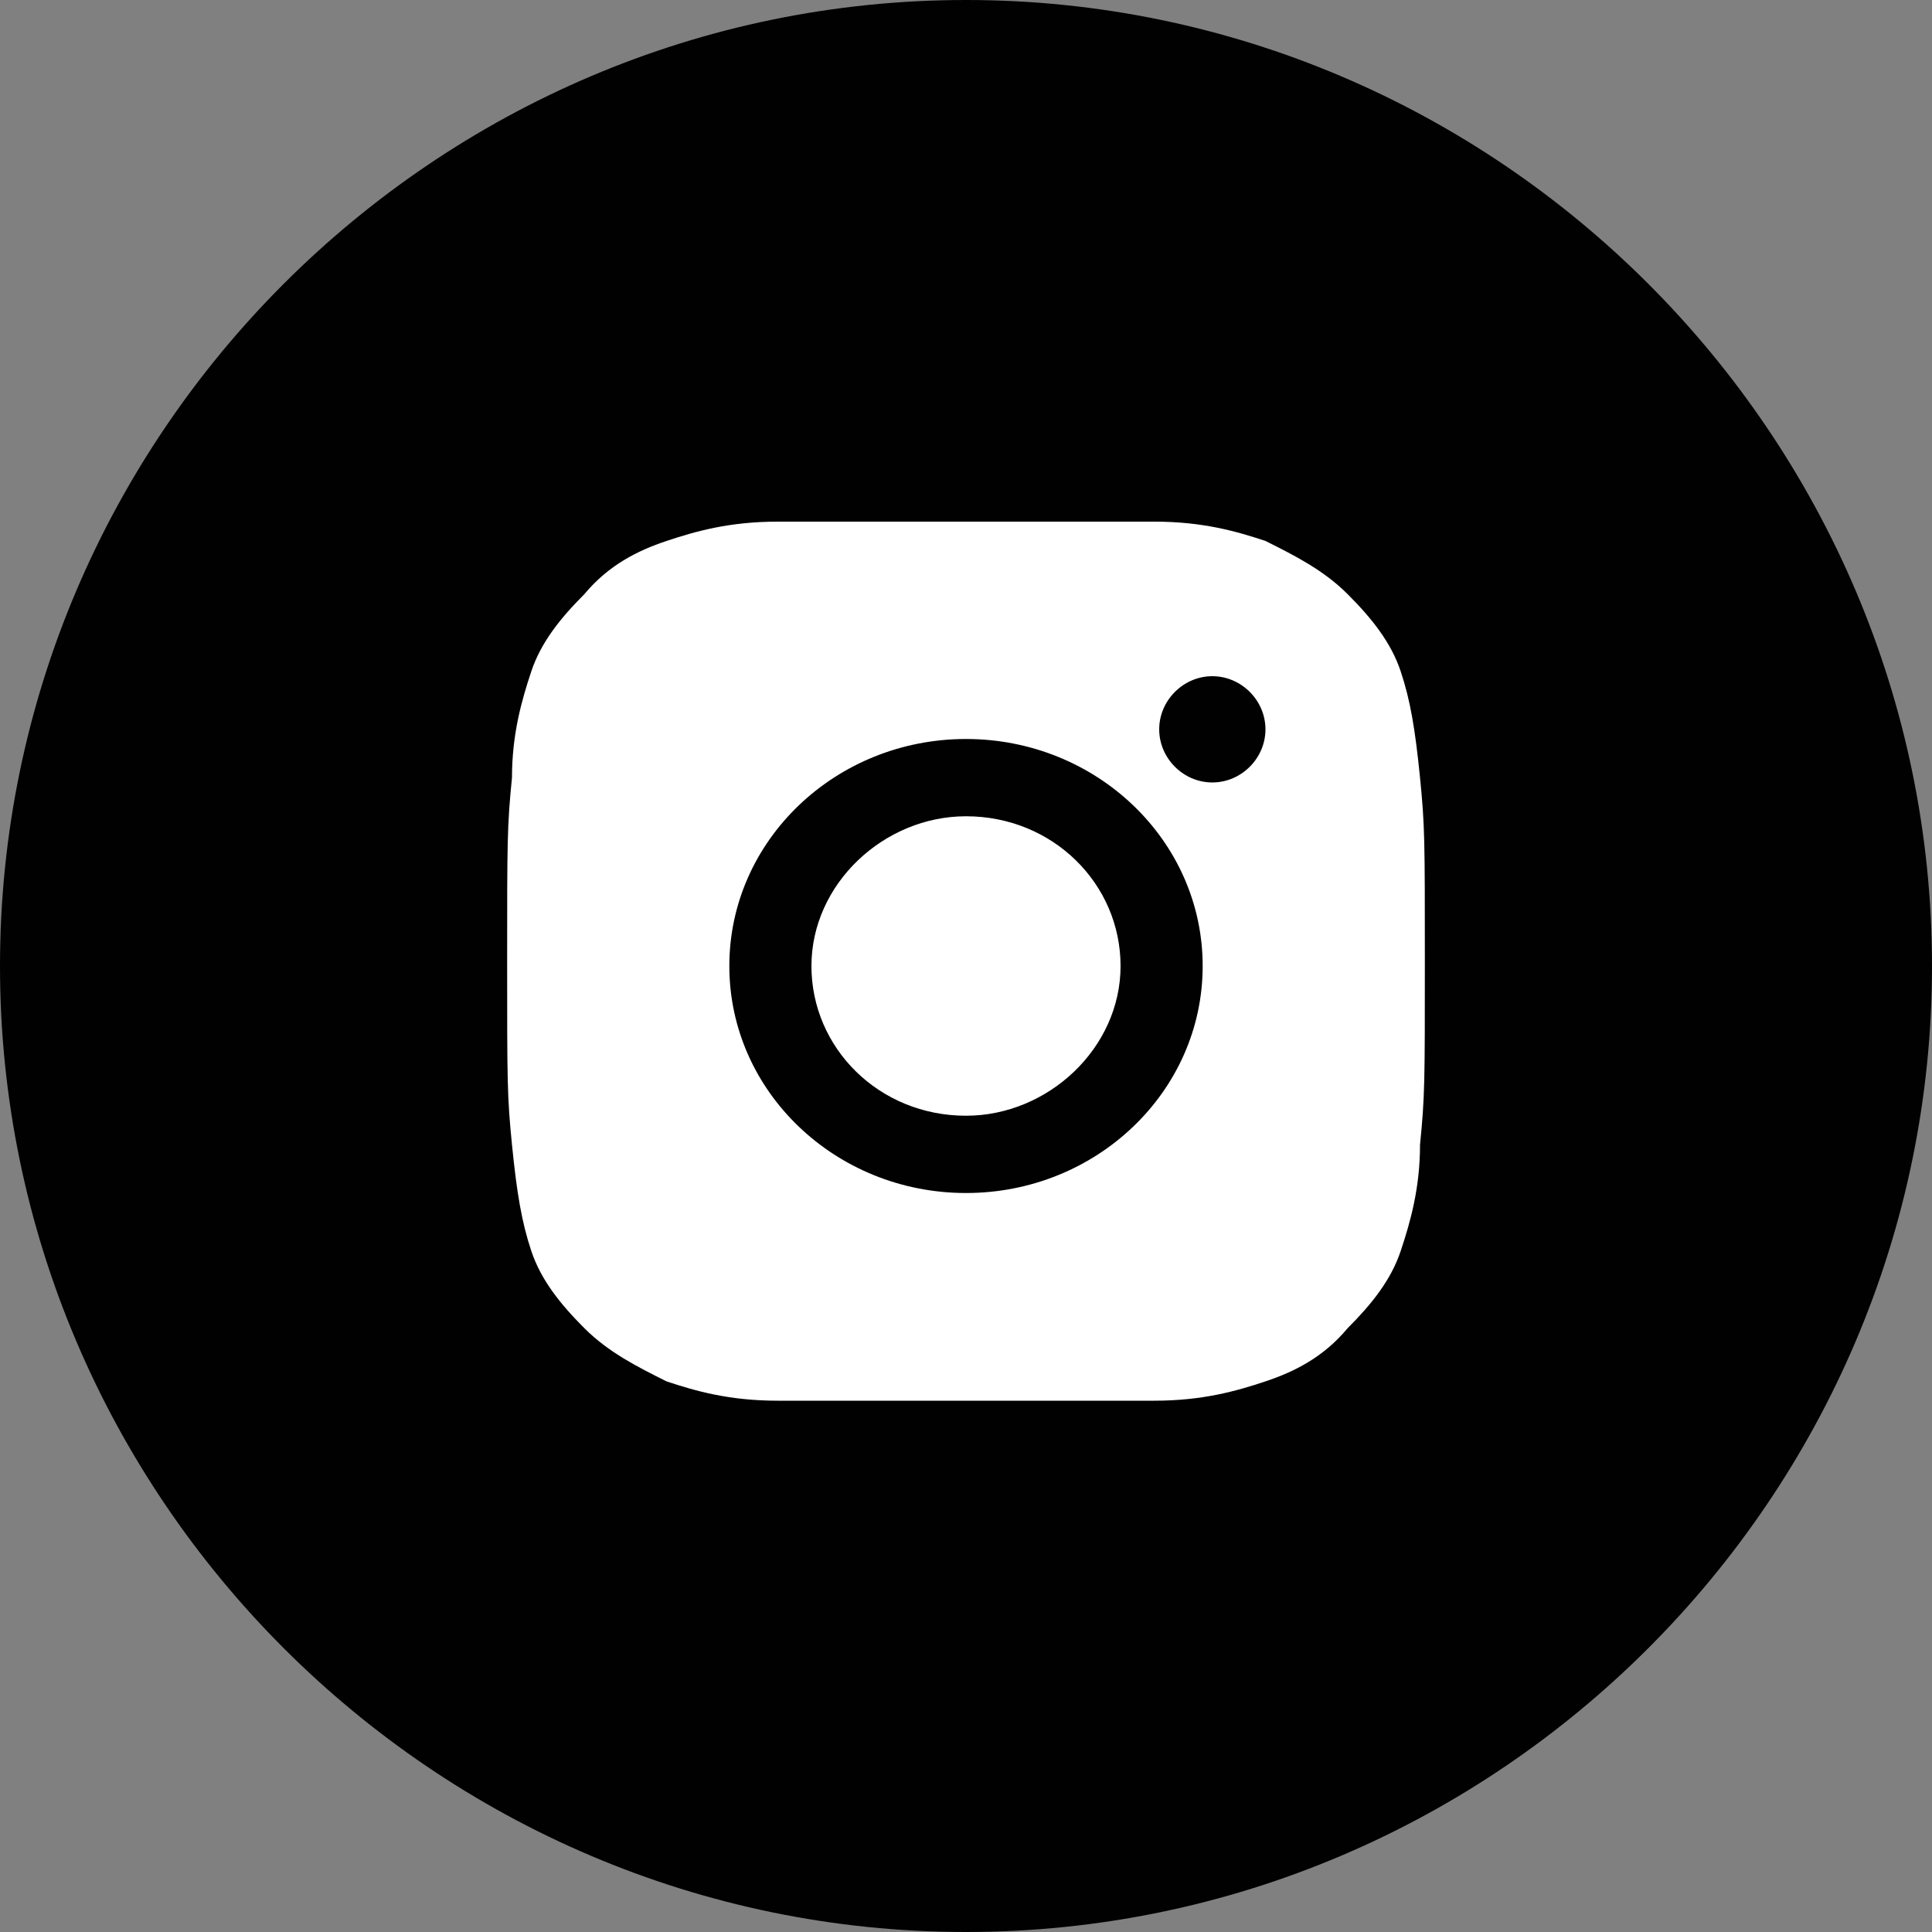
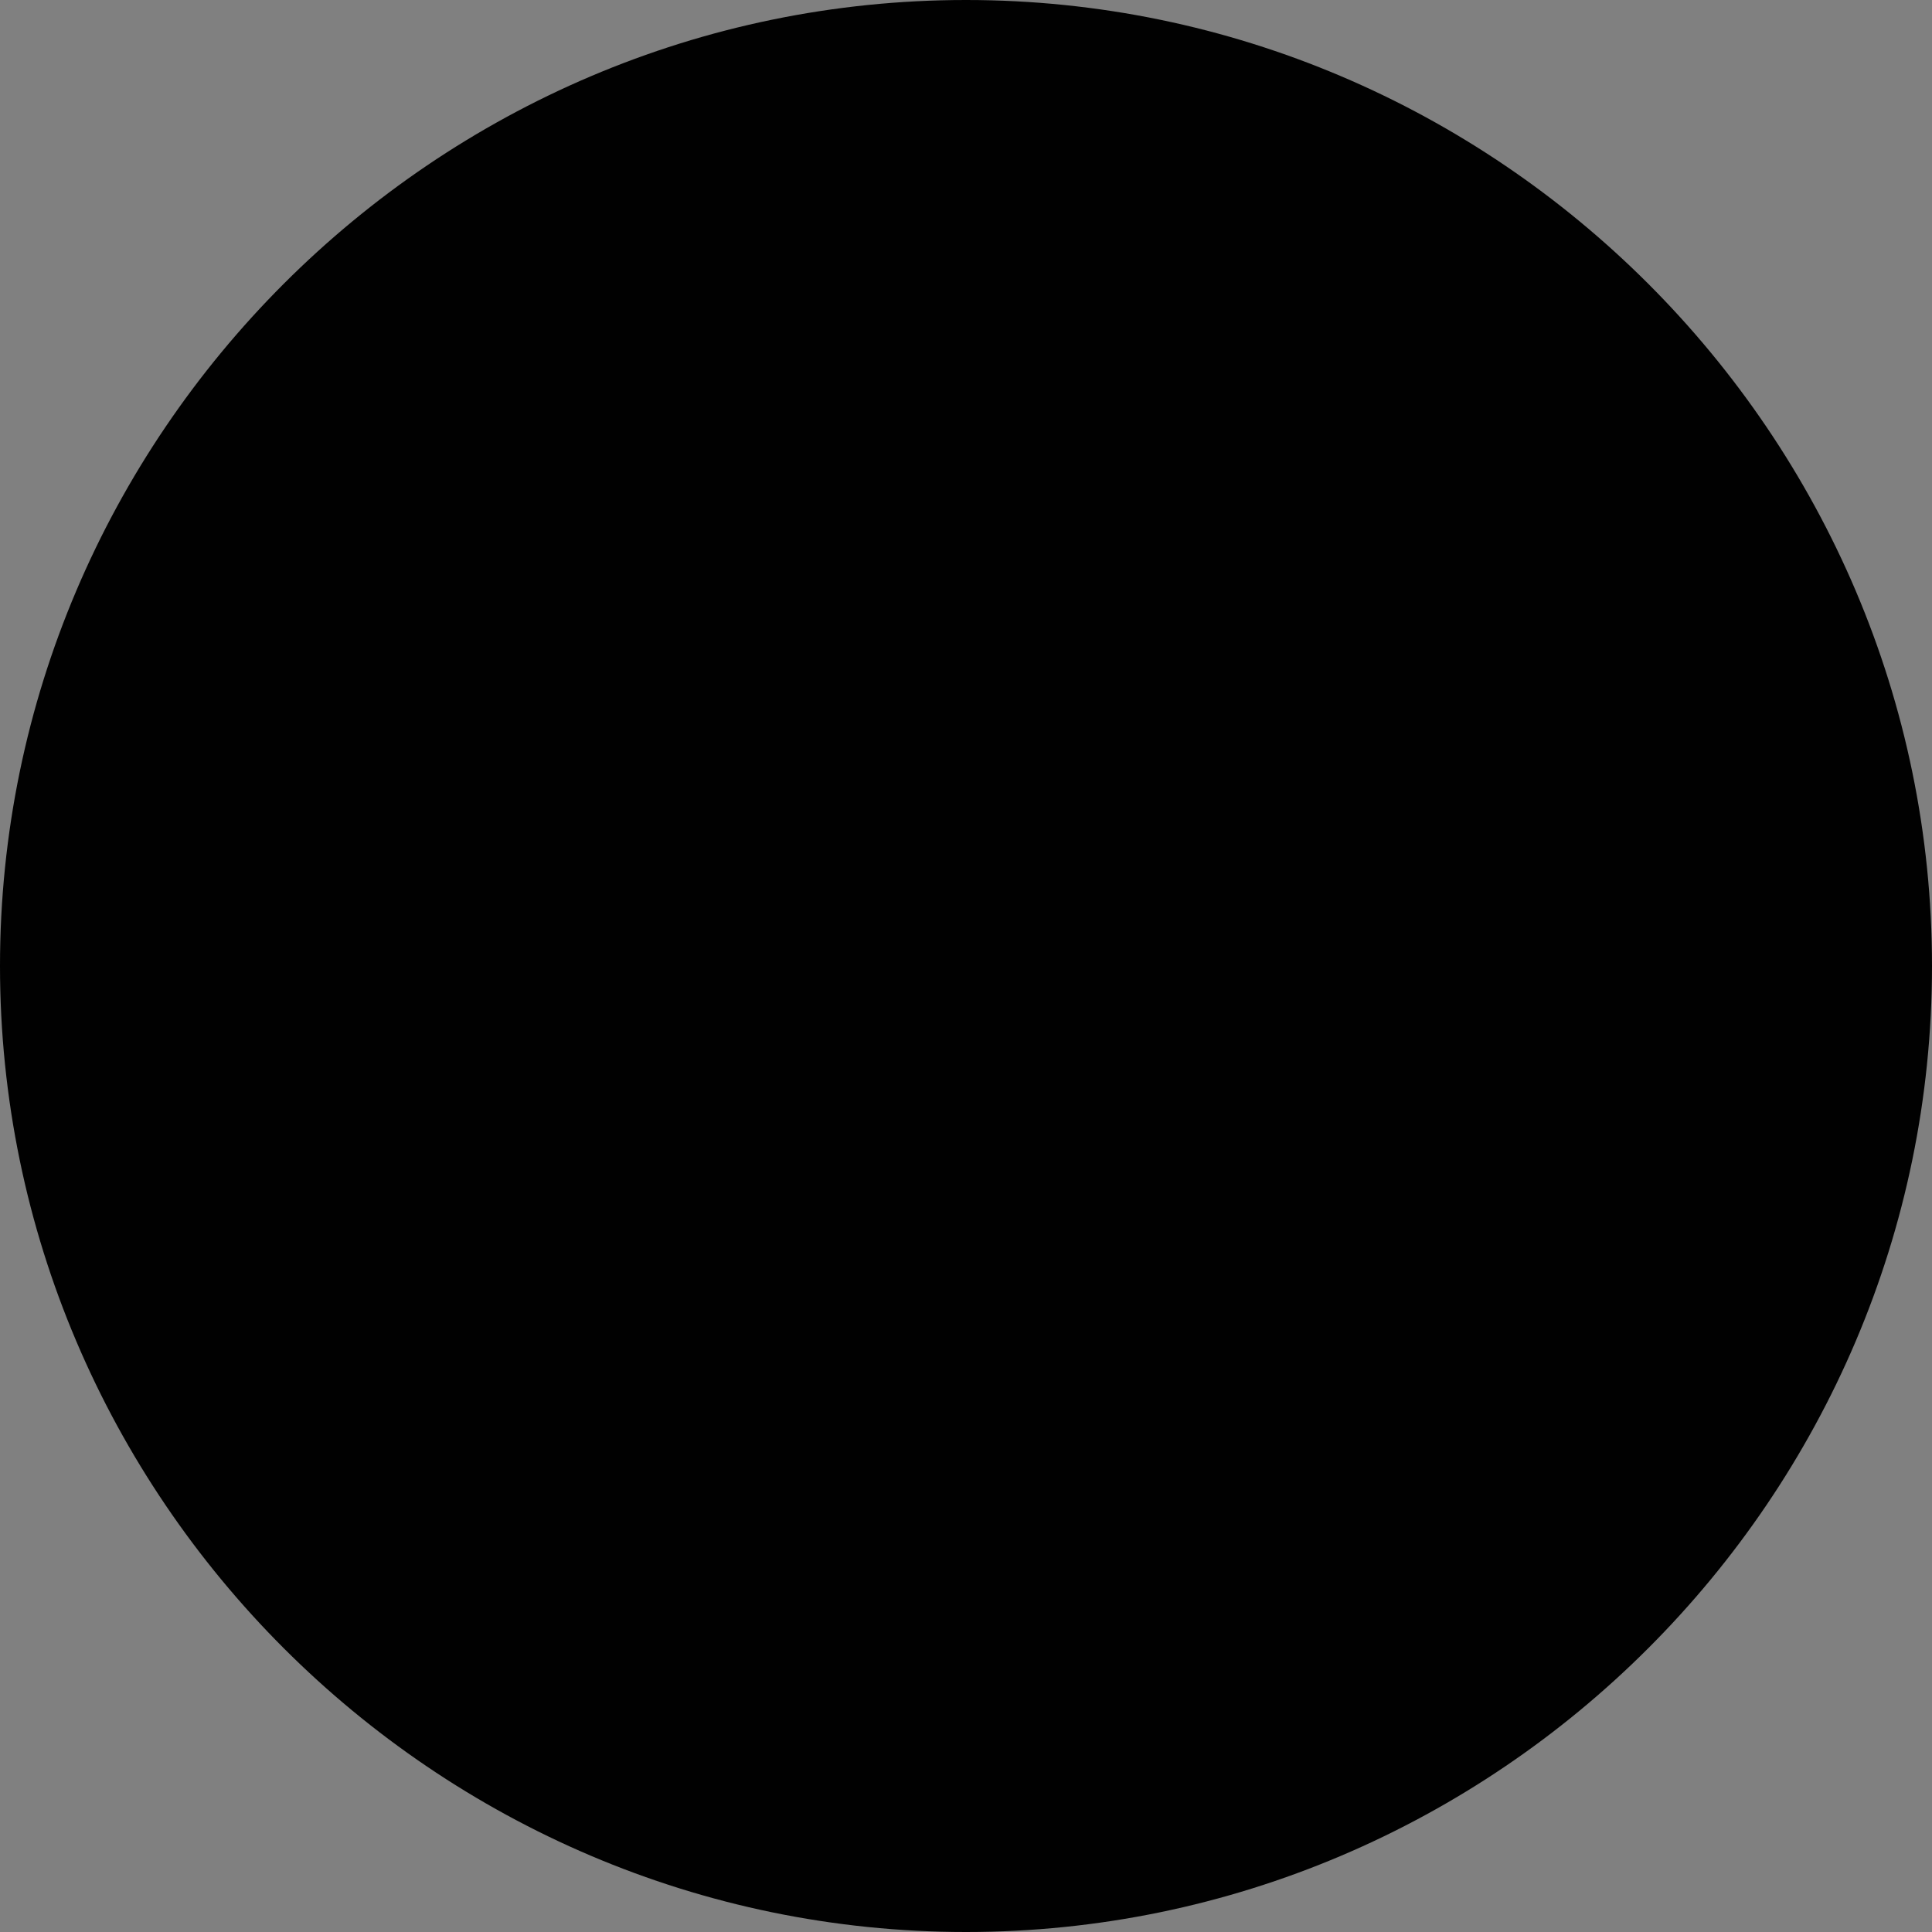
<svg xmlns="http://www.w3.org/2000/svg" id="Слой_1" x="0px" y="0px" viewBox="0 0 40 40" style="enable-background:new 0 0 40 40;" xml:space="preserve">
  <rect x="0" y="0" width="40" height="40" fill="#808080" stroke="none" />
  <style type="text/css"> .st0{fill:#010101;} .st1{fill-rule:evenodd;clip-rule:evenodd;fill:#FFFFFF;} </style>
  <path class="st0" d="M20,40L20,40C9,40,0,31,0,20v0C0,9,9,0,20,0h0c11,0,20,9,20,20v0C40,31,31,40,20,40z" />
-   <path class="st1" d="M20,10.8c-2.6,0-2.9,0-3.9,0l0,0c-1,0-1.7,0.2-2.3,0.4c-0.6,0.2-1.2,0.5-1.7,1.1c-0.5,0.5-0.9,1-1.1,1.6 c-0.2,0.6-0.4,1.3-0.4,2.2c-0.1,1-0.1,1.3-0.1,3.8c0,2.5,0,2.8,0.1,3.8l0,0c0.1,1,0.2,1.6,0.4,2.2c0.2,0.6,0.6,1.1,1.1,1.6 c0.5,0.5,1.1,0.8,1.7,1.1c0.6,0.2,1.3,0.4,2.3,0.4c1,0,1.3,0,3.9,0c2.6,0,2.9,0,3.9,0l0,0c1,0,1.7-0.2,2.3-0.4 c0.6-0.2,1.2-0.5,1.7-1.1c0.5-0.5,0.9-1,1.1-1.6c0.2-0.6,0.4-1.3,0.4-2.2c0.1-1,0.1-1.3,0.1-3.8c0-2.5,0-2.8-0.1-3.8v0l0,0 c-0.1-1-0.2-1.6-0.4-2.2c-0.2-0.6-0.6-1.1-1.1-1.6c-0.5-0.5-1.1-0.8-1.7-1.1c-0.6-0.2-1.3-0.4-2.3-0.4l0,0 C22.9,10.8,22.6,10.8,20,10.8z M15.1,20c0-2.6,2.2-4.7,4.9-4.7c2.7,0,4.9,2.1,4.9,4.7c0,2.6-2.2,4.7-4.9,4.7 C17.3,24.7,15.1,22.6,15.1,20z M16.8,20c0,1.7,1.4,3.1,3.2,3.1c1.7,0,3.2-1.4,3.2-3.1c0-1.7-1.4-3.1-3.2-3.1 C18.3,16.9,16.8,18.3,16.8,20z M26.2,15.1c0,0.6-0.5,1.1-1.1,1.1c-0.6,0-1.1-0.5-1.1-1.1c0-0.6,0.5-1.1,1.1-1.1 C25.7,14,26.2,14.5,26.2,15.1z" />
</svg>